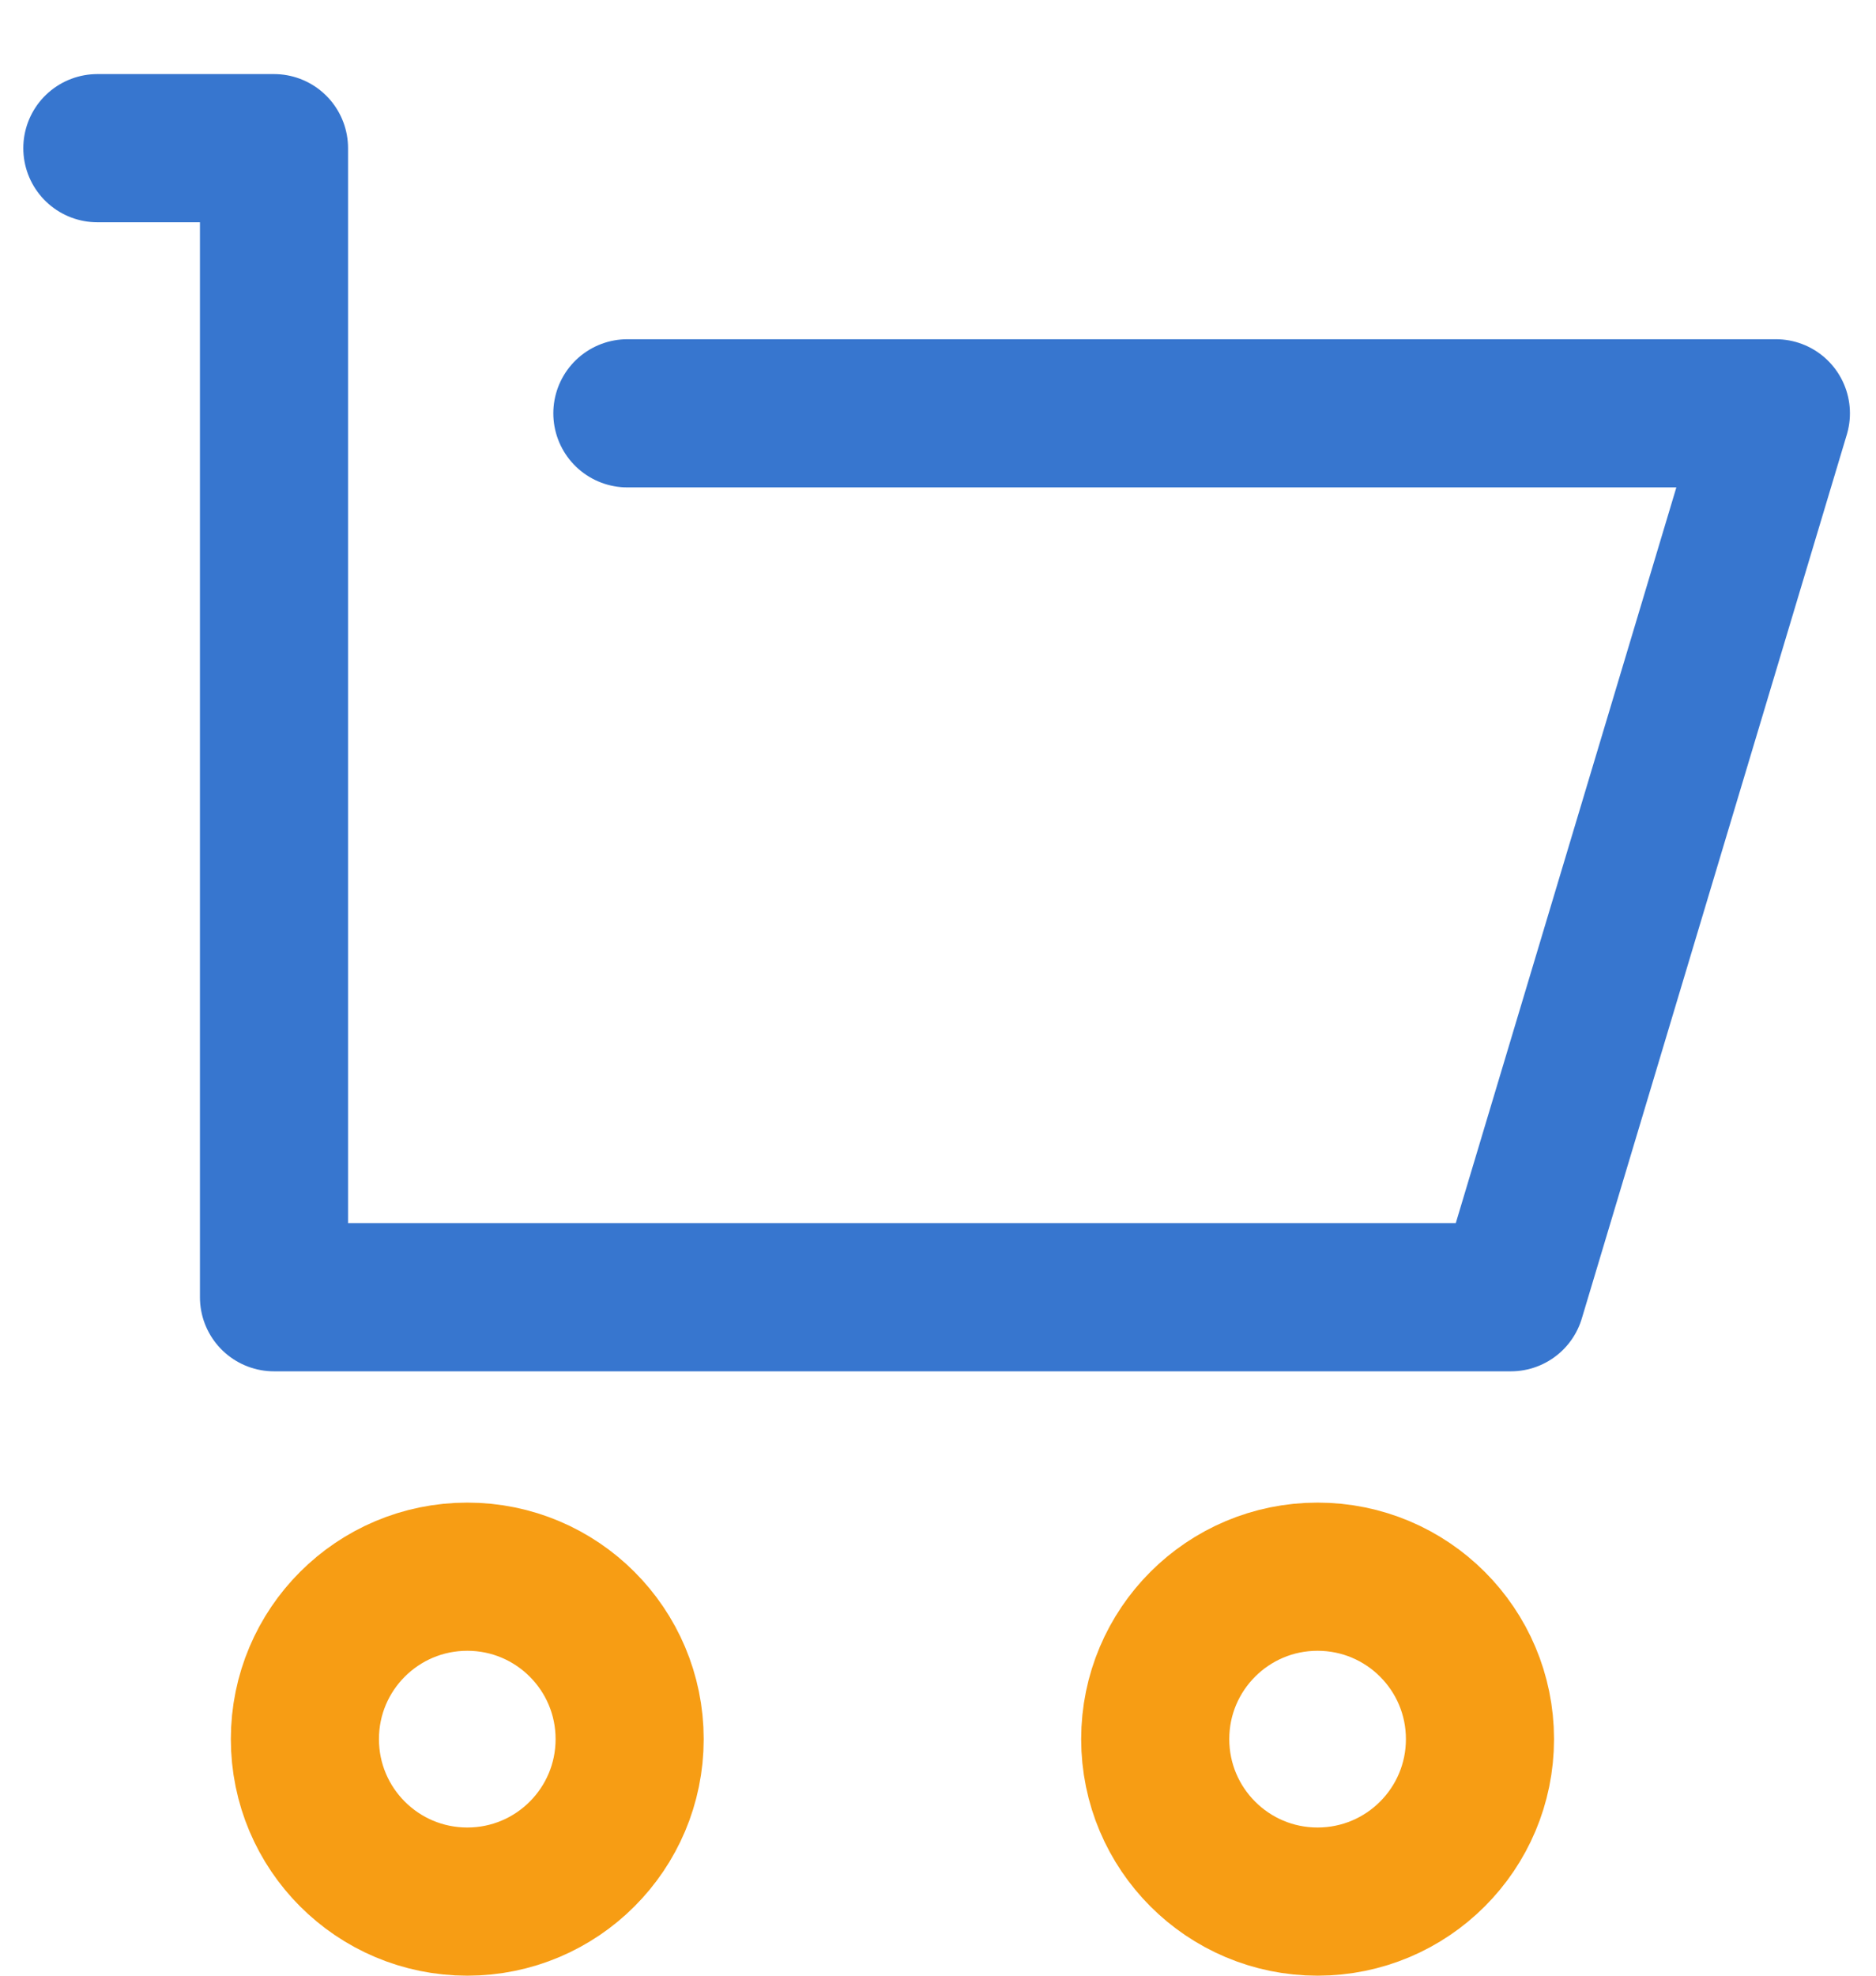
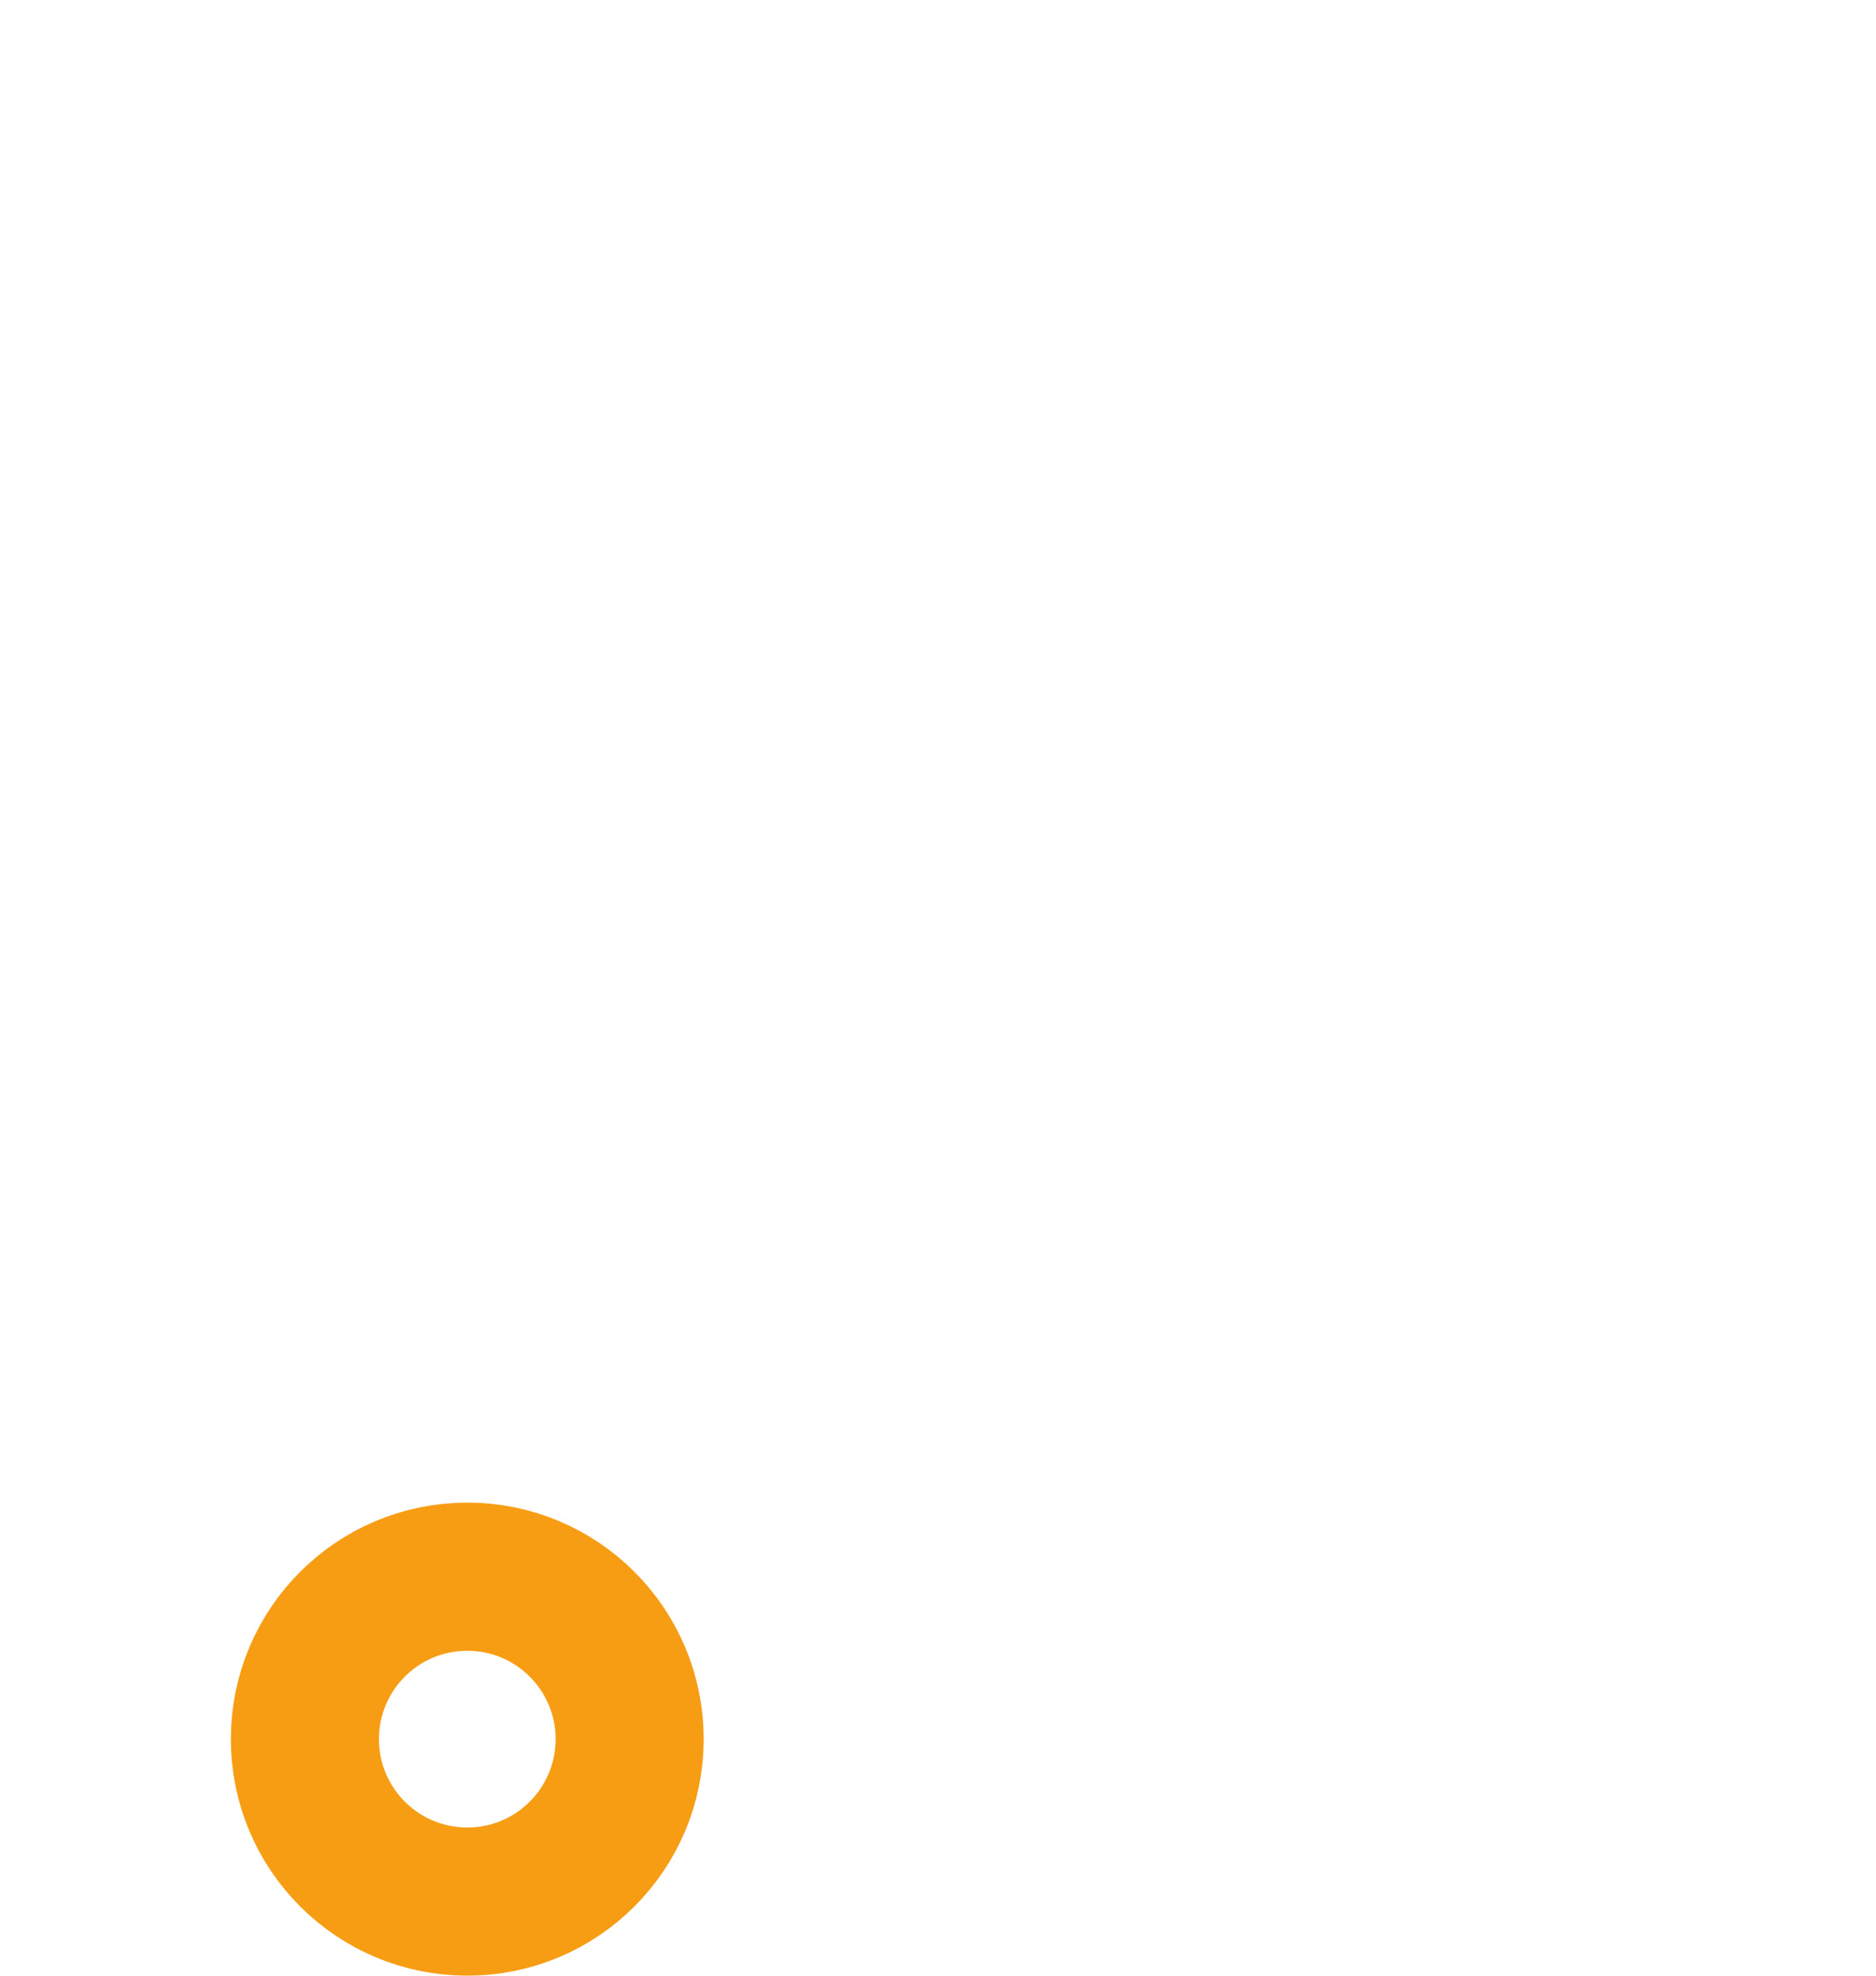
<svg xmlns="http://www.w3.org/2000/svg" width="19" height="20" viewBox="0 0 19 20" fill="none">
-   <path d="M0.986 1.5H2.775V13.132H15.302L17.986 4.184H6.354" stroke="#3776CF" stroke-width="1.5" stroke-linecap="round" stroke-linejoin="round" />
  <path d="M4.733 19.25C5.641 19.25 6.377 18.514 6.377 17.605C6.377 16.697 5.641 15.961 4.733 15.961C3.824 15.961 3.088 16.697 3.088 17.605C3.088 18.514 3.824 19.25 4.733 19.25Z" stroke="#F79D14" stroke-width="1.5" stroke-linecap="round" stroke-linejoin="round" />
-   <path d="M13.344 19.25C14.253 19.25 14.989 18.514 14.989 17.605C14.989 16.697 14.253 15.961 13.344 15.961C12.436 15.961 11.7 16.697 11.7 17.605C11.7 18.514 12.436 19.25 13.344 19.25Z" stroke="#F79D14" stroke-width="1.5" stroke-linecap="round" stroke-linejoin="round" />
</svg>